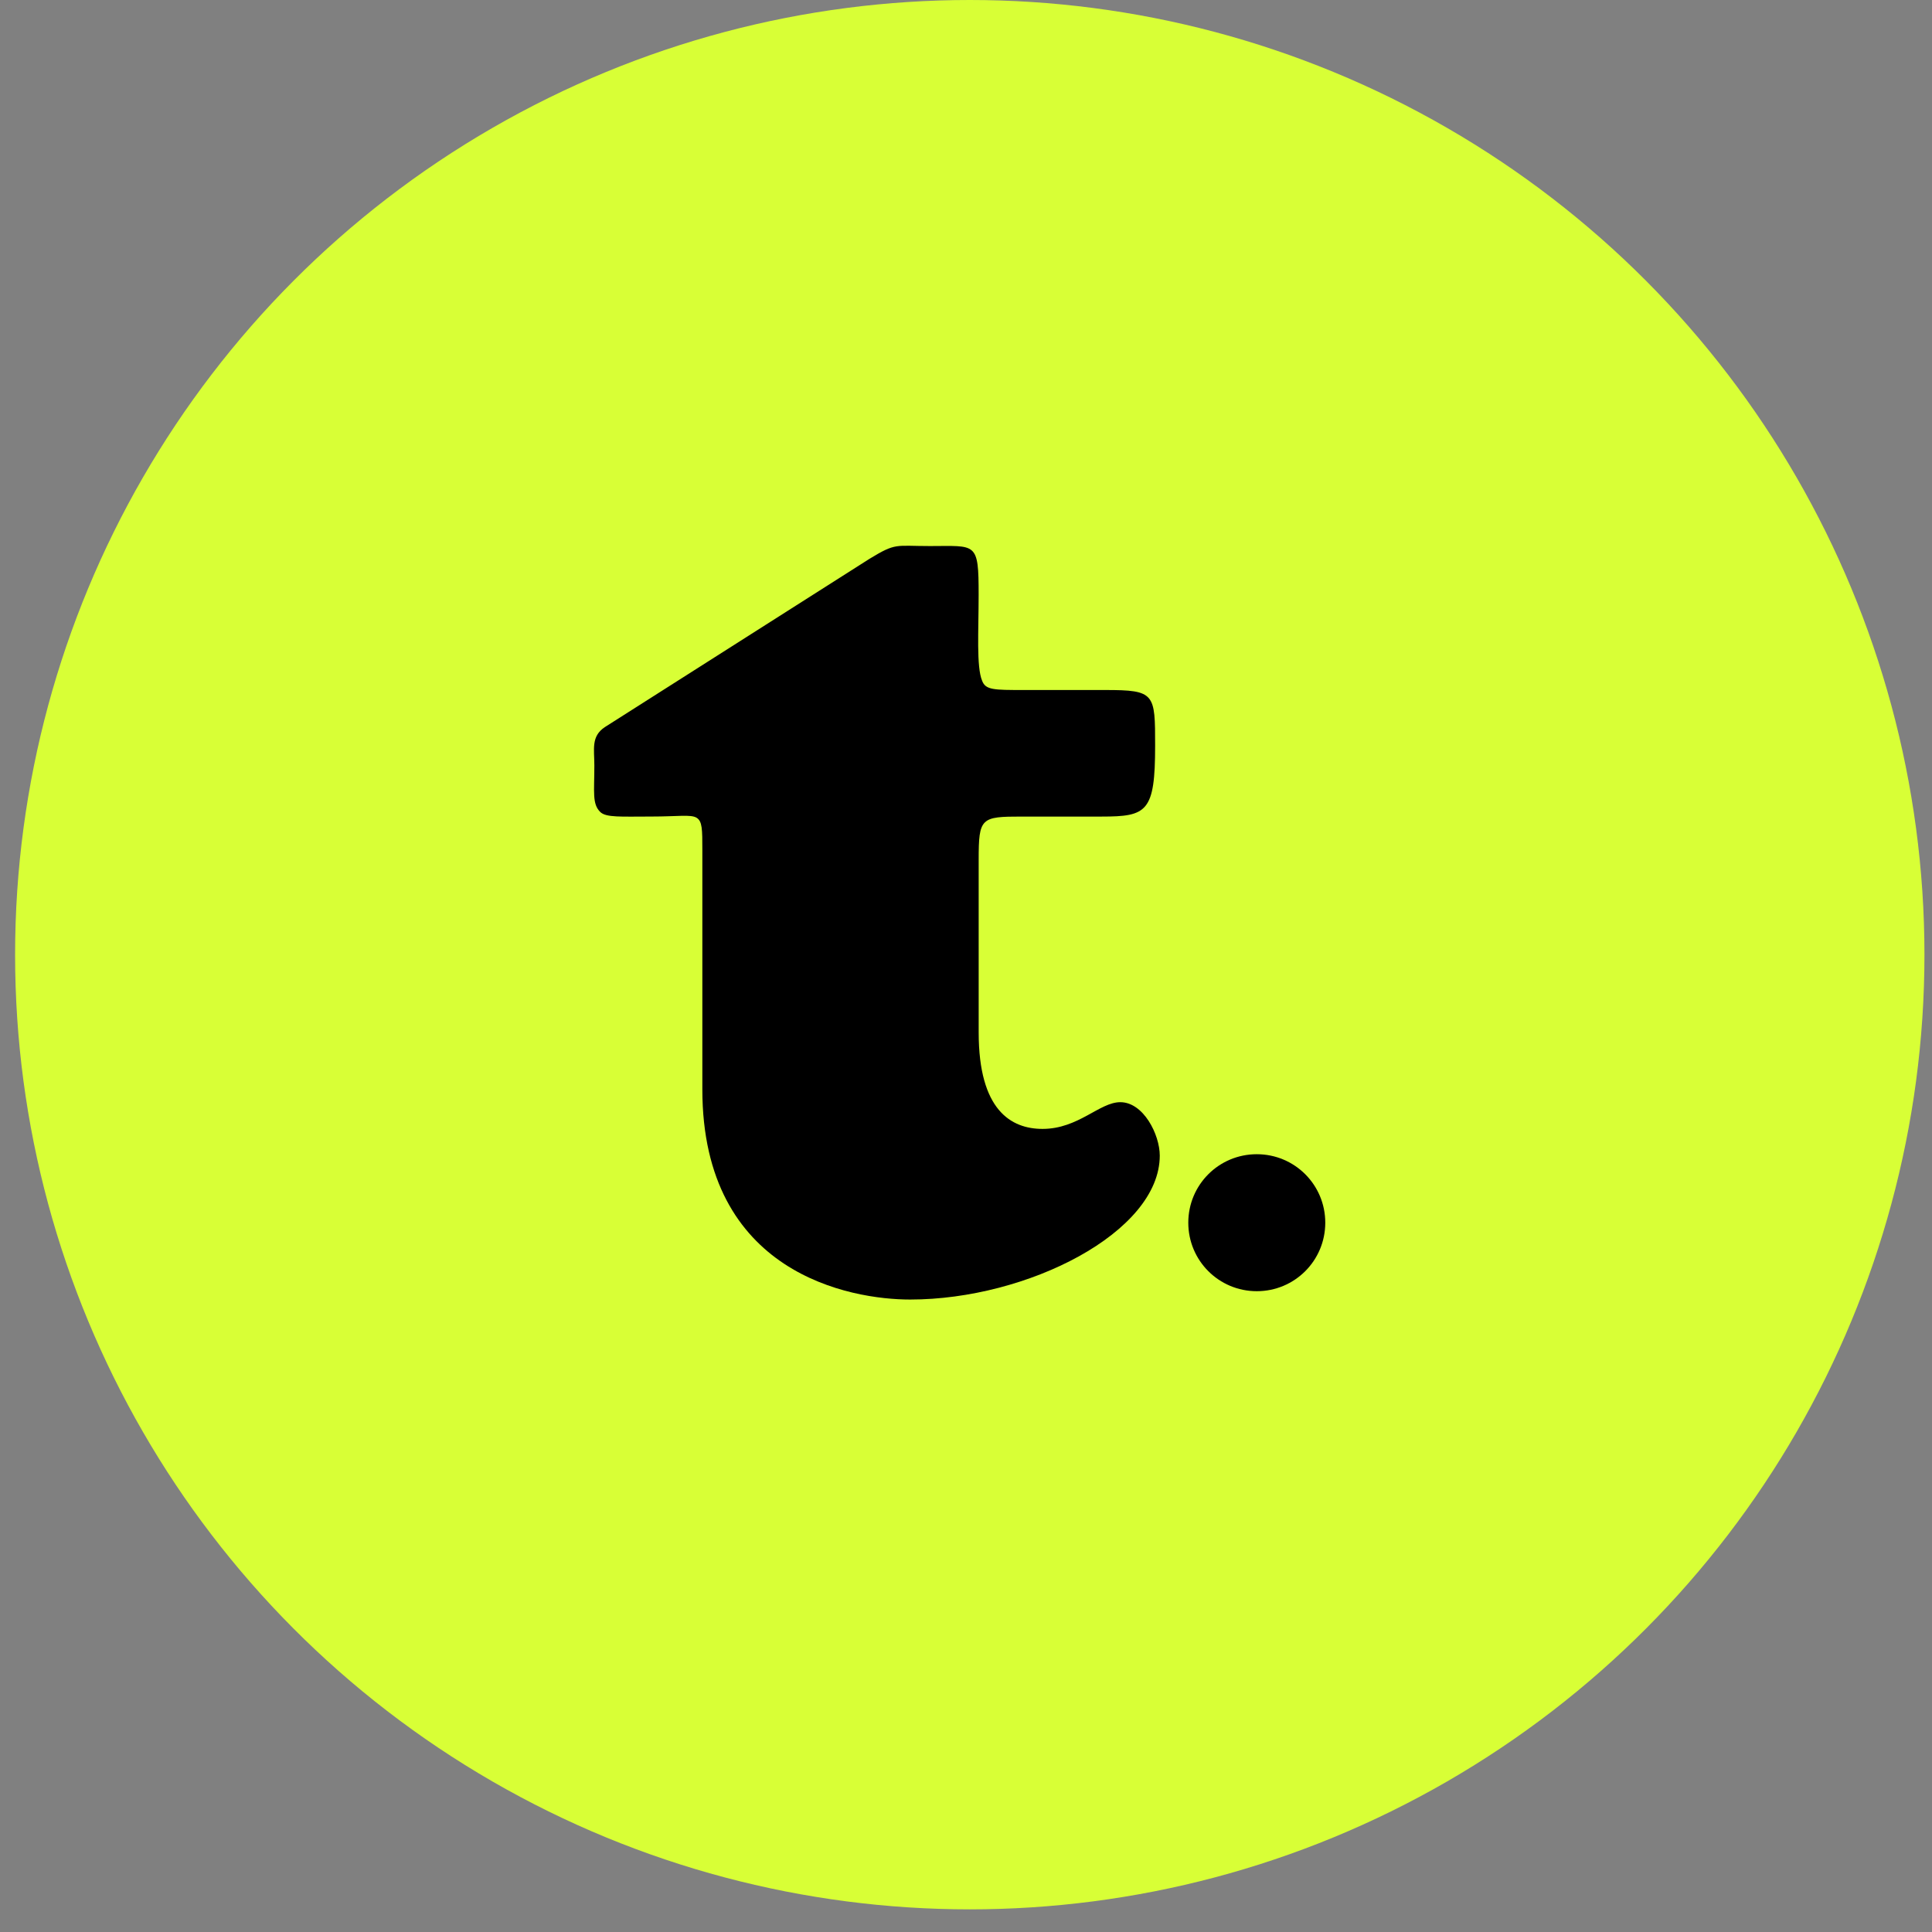
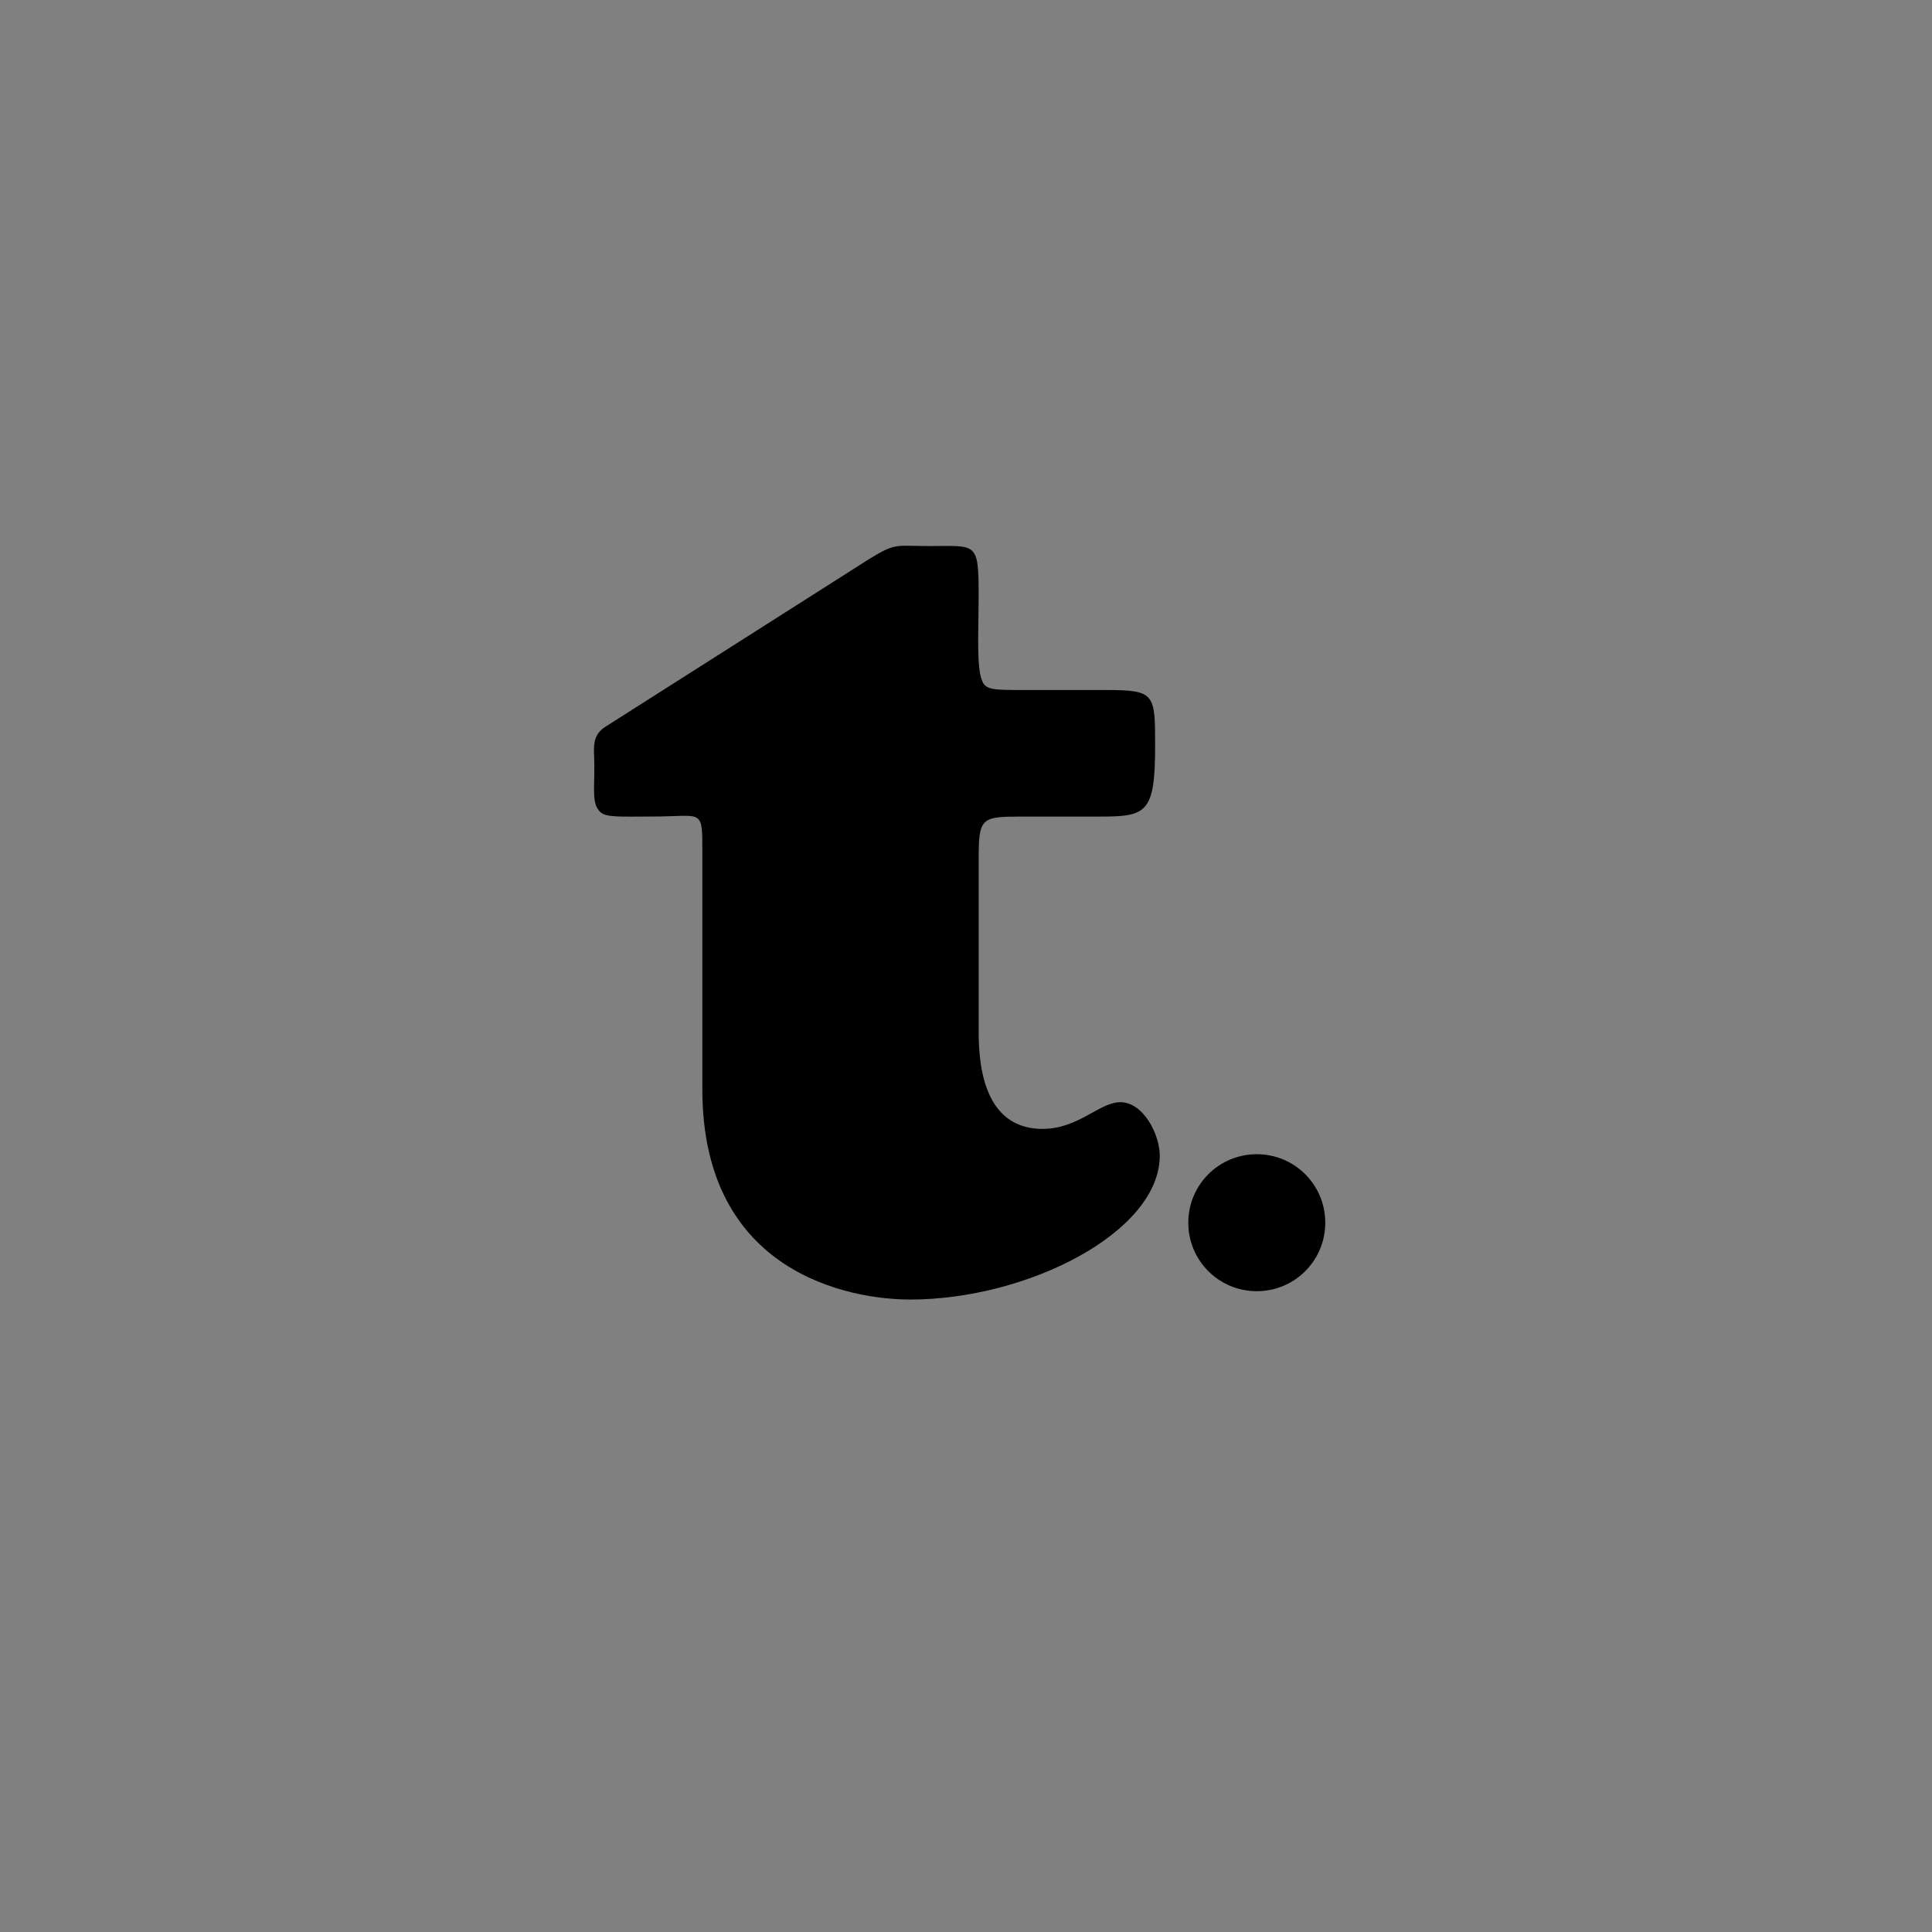
<svg xmlns="http://www.w3.org/2000/svg" id="Layer_1" x="0px" y="0px" viewBox="0 0 512 512" style="enable-background:new 0 0 512 512;" xml:space="preserve">
  <rect x="0" y="0" width="512" height="512" fill="#808080" stroke="none" />
  <style type="text/css">	.st0{fill:#D8FF36;}</style>
  <g>
-     <circle class="st0" cx="257" cy="253" r="253" />
-   </g>
+     </g>
  <g>
    <path d="M259.36,273.63c0,20.61,8.61,25.54,16.92,25.54c9.54,0,15.08-7.08,20.61-7.08c6.15,0,10.46,8.61,10.46,14.15  c0,20.31-35.07,38.15-66.15,38.15c-15.69,0-55.07-6.77-55.07-55.69v-63.38c0-5.54,0-7.69-1.54-8.62c-1.54-0.92-4.92-0.31-12-0.31  c-8,0-12,0.31-13.54-1.23c-2.15-2.15-1.54-5.23-1.54-12.31c0-4.31-0.92-7.69,2.77-10.15l70.15-44.61c7.08-4.31,6.77-3.38,16-3.38  c12.31,0,12.92-1.23,12.92,12.92c0,9.54-0.62,19.08,0.92,22.77c0.92,2.46,3.08,2.46,11.08,2.46h21.54  c13.23,0,13.23,0.92,13.23,14.77c0,17.54-2.15,18.77-14.15,18.77h-21.23c-10.77,0-11.38,0.31-11.38,11.38V273.63z" />
    <path d="M333.06,342.18c-10.05,0-18.15-8.1-18.15-18.15c0-10.05,8.1-18.15,18.15-18.15s18.15,8.1,18.15,18.15  C351.21,334.08,343.11,342.18,333.06,342.18z" />
  </g>
</svg>